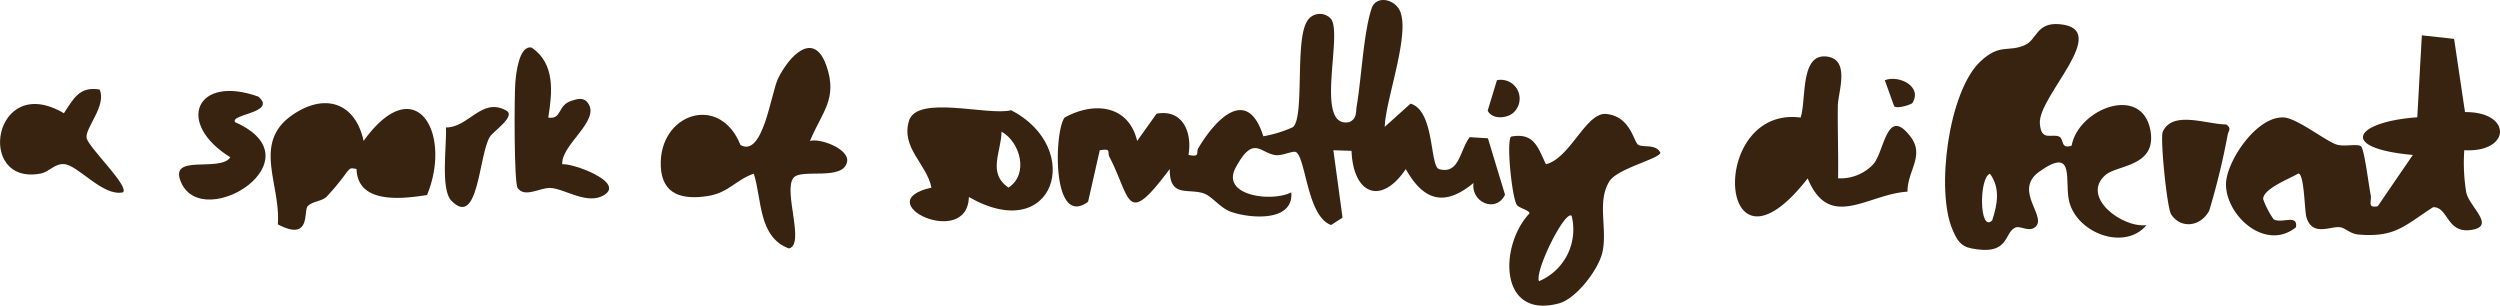
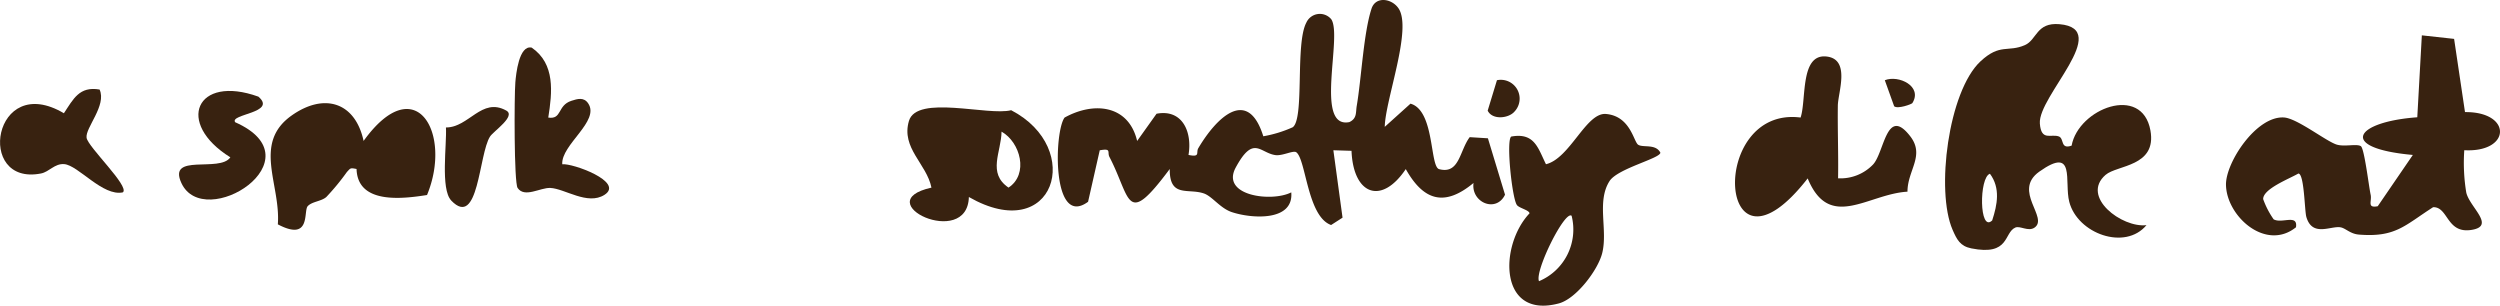
<svg xmlns="http://www.w3.org/2000/svg" width="301.141" height="36.816" viewBox="0 0 301.141 36.816">
  <g id="Group_418" data-name="Group 418" transform="translate(-97.845 -5220.765) rotate(90)">
    <path id="Path_1348" data-name="Path 1348" d="M22.043,366.955c2.9,3.5,2.13,6.019-1.677,8.156,4.377,2.934,3.095,6.328-2.2,6.536l-.068,2.187,8.121-1.106.884,1.377c-1.008,2.866-7.93,3.026-8.765,4.2-.256.36.468,1.666.343,2.521-.274,1.867-2.449,2.633,1.5,4.77,3.4,1.839,4.2-4.319,2.99-6.692,3.533-.3,3.169,4.8,2.379,7.164-.472,1.411-1.907,2.355-2.253,3.375-.648,1.907.554,4.133-2.942,4.1,7.142,5.322,3.613,4.634-1.451,7.262-.579.3-1.068-.3-.8,1.17l6.2,1.405c3.23,4.393-8.491,4.091-10.143,2.828-1.958-3.534-1.528-7.711,2.818-8.738L13.7,405.133c-.6-3.136,2.232-4.32,4.962-3.849.307-1.47-.295-.876-.808-1.179-3.679-2.173-7.44-5.964-1.439-7.832a14.737,14.737,0,0,0-1.089-3.545c-1.045-1.431-10.022-.283-12.586-1.631a1.788,1.788,0,0,1-.426-3.007c2.018-1.387,13.241,2.064,12.393-2.182-.45-.943-1.153-.754-1.949-.889-3.275-.56-8.808-.824-11.724-1.785-1.5-.495-1.237-2.4-.055-3.23,2.455-1.724,11.024,1.58,14.3,1.64l-2.793-3.1c.82-2.931,7.586-2.309,7.889-3.454.647-2.448-2.223-2.448-3.855-3.68l.138-2.192,6.794-2.061c2.23,1.067.943,4.114-1.414,3.794" transform="translate(5220.766 -642.291)" fill="#382210" />
    <path id="Path_1351" data-name="Path 1351" d="M23.3,230.375c2.639,3.049,6.422-1.968,6.06-4.923,3.108,2.587,1.021,8.306-2.8,9.3-2.437.636-6.8-.832-3.644,3.612,2.318,3.263,5.558-1.182,6.751.587.5.744-.263,1.731-.016,2.3.617,1.408,3.438.655,2.509,5.3-.271,1.352-1.067,1.747-2.242,2.259-4.677,2.038-16.667.512-20.28-3.355-2.2-2.359-1.068-3.3-1.963-5.355-.637-1.46-2.766-1.362-2.52-4.174.562-6.412,8.666,2.611,11.962,2.371,2.172-.158,1.215-1.358,1.559-2.285.251-.676,1.59-.152,1.109-1.541-4.453-.813-7.437-8.483-1.83-9.494,4.378-.789,4.144,4.006,5.349,5.4m5.49,13.662c-1.891-.621-3.9-1.012-5.624.27.421,1.326,7.148,1.3,5.624-.27" transform="translate(5218.524 -581.855)" fill="#382210" />
    <path id="Path_1352" data-name="Path 1352" d="M21.421,154.547a21.924,21.924,0,0,0,5.1-.242c1.79-.426,4.041-3.6,4.493-.587.447,2.977-2.787,2.743-2.743,4.579,2.191,3.428,3.661,4.512,3.3,8.951-.084,1.046-.775,1.594-.876,2.215-.193,1.177,1.2,3.385-1.24,4.106-.742.22-5.251.246-5.235.969.645,1.108,1.845,4.26,3.081,4.234a10.177,10.177,0,0,0,2.43-1.26c.567-.974-.681-2.945.96-2.692,2.929,3.643-1.338,8.381-5.124,8.431-2.69.035-8.319-3.662-8.1-6.993.106-1.591,2.871-5.064,3.266-6.347.285-.929-.124-2.386.185-2.9.254-.427,4.809-.959,5.861-1.187.784-.169,1.627.48,1.38-.851l-6.18-4.23c-.813,9.079-3.991,7.015-4.537-.535l-9.869-.549.426-3.886,8.819-1.312c-.055-5.7,4.9-5.568,4.591.09" transform="translate(5217.45 -549.23)" fill="#382210" />
-     <path id="Path_1353" data-name="Path 1353" d="M25.409,515.165c.679,2.069,2.291,3.059,2.679,5.479.488,3.041-.088,5.579-3.57,5.727-6.336.27-8.845-7.086-2.569-9.6,1.571-2.712-6.266-3.684-7.991-4.522-2.675-1.3-5.937-4.306-1.523-5.838,3.986-1.383,5.566.57,9.028,1.986-.361-1.229.964-4.723,2.472-4.472,2.427.4.774,5.634,2,6.48,1.591,1.228,8.052-1.455,8.477.537-1.366,3.683-5.893,3.241-9,4.219" transform="translate(5216.279 -703.811)" fill="#382210" />
    <path id="Path_1354" data-name="Path 1354" d="M35.351,347.189c-.771.584-7.8,1.321-8.245.686-.515-2.819,1.405-3.227,3.332-4.185-.705-2.9-6.256-4.834-6.054-7.224.251-2.946,3.326-3.331,3.7-3.874.393-.575-.143-2.111.96-2.683.7.006,1.9,5.151,3.429,6.127,2.477,1.578,5.9.175,8.693.885,2.028.516,5.48,3.129,6.037,5.218,1.94,7.275-7.016,7.176-10.848,3.531-.392.04-.621,1.232-1,1.52m9.171-2.661a6.749,6.749,0,0,0-7.88-3.928c-.682.827,6.685,4.476,7.88,3.928" transform="translate(5210.11 -627.757)" fill="#382210" />
    <path id="Path_1355" data-name="Path 1355" d="M30.005,601.533c-.157.786-.108.717.361,1.165a27.851,27.851,0,0,1,3.017,2.484c.524.6.535,1.715,1.1,2.237.587.54,4.32-.44,2.19,3.6-4.788-.37-9.752,3.062-13.1-1.65-2.763-3.885-1.668-7.66,3.052-8.681-8.71-6.277-.916-10.716,6.515-7.641.49,3.087,1.089,8.362-3.135,8.489" transform="translate(5211.116 -742.33)" fill="#382210" />
    <path id="Path_1356" data-name="Path 1356" d="M28.364,276.213c.268,4.769,4.787,9.393-1.6,12.022,14.015,10.913-8.777,12.1-7.33.856-2.1-.718-7.676.086-7.355-3.094.3-2.962,4.311-1.415,5.926-1.393,2.913.039,5.84-.08,8.748-.029a5.434,5.434,0,0,0-1.68-4.23c-1.509-1.361-7.088-1.613-3.368-4.474,2.316-1.78,4.082.347,6.653.343" transform="translate(5215.49 -603.828)" fill="#382210" />
    <path id="Path_1357" data-name="Path 1357" d="M33.777,470.036c6.363.173.591,12.292-1.131,4.508-2.874.574-4.764,3.684-8.038,2.71-3.189-.949-.572-9.552-1.287-12.313,4.6-8.873,16.353-5.195,10.456,5.094M25.9,466.1c2.471.036,4.991,1.735,6.744-.839-1.614-2.463-5.46-1.433-6.744.839" transform="translate(5210.72 -684.588)" fill="#382210" />
    <path id="Path_1358" data-name="Path 1358" d="M18.594,562.193c.256-1.683-1.459-1.066-2.018-2.783-.239-.732-.472-1.5.306-2.025,2.137-1.453,4.982,3.282,7.337,3.121-.156-1.2,2.12-7.534,3.683-5.084,1.3,2.035-.759,4.789-.831,6.53-.05,1.21,1.236,3.1,0,3.933-.647.436-11.081.408-12.715.273-.966-.08-4.53-.43-4.188-1.97,1.961-2.852,5.387-2.479,8.429-1.995" transform="translate(5216.333 -726.079)" fill="#382210" />
    <path id="Path_1359" data-name="Path 1359" d="M31.491,658.825c.537,2.419-3.267,5.381-3.4,7.077-.088,1.159.933,1.8,1.129,2.8,1.55,7.931-12.311,5.765-7.256-2.764-1.717-1.144-3.277-1.857-2.856-4.3,1.915-.875,4.613,1.741,5.808,1.568,1.113-.161,5.844-5.2,6.57-4.382" transform="translate(5212.443 -771.479)" fill="#382210" />
    <path id="Path_1361" data-name="Path 1361" d="M23.224,632.045c4.488-10.15,13.257,3.741,7.323,6.475-3.649,1.681-1.219-4.622-3.093-5.9-4.131,6.662-10.015,4.127-7.308-3.379,1.966-2.288,2.085,3.5,3.079,2.8" transform="translate(5212.261 -758.213)" fill="#382210" />
-     <path id="Path_1363" data-name="Path 1363" d="M37.027,215.156c-.8.521-9.216,1.346-9.948,1.017-2.607-1.171-.905-5.247-.887-7.638.494-.737.812-.223,1.3-.171a85.12,85.12,0,0,1,9.089,2.213c1.987,1.071,2.175,3.459.449,4.579" transform="translate(5209.563 -574.535)" fill="#382210" />
    <path id="Path_1365" data-name="Path 1365" d="M34.161,583.26c-1.371,1.32-6.783.518-8.8.64.015-2.767-3.685-4.3-2.038-7.265.671-1.208,2.47,1.526,3.131,1.953,2.119,1.369,11.155,1.358,7.712,4.673" transform="translate(5210.758 -735.461)" fill="#382210" />
    <path id="Path_1369" data-name="Path 1369" d="M20.906,360.687c.809.7,1.026,2.659-.127,3.215l-3.665-1.116a2.268,2.268,0,0,1,3.792-2.1" transform="translate(5213.313 -640.948)" fill="#382210" />
    <path id="Path_1370" data-name="Path 1370" d="M19.791,275.748c.126.078.749,1.768.38,2.194l-3.135,1.125c-.665-1.661.73-4.583,2.755-3.319" transform="translate(5213.393 -603.95)" fill="#382210" />
  </g>
</svg>